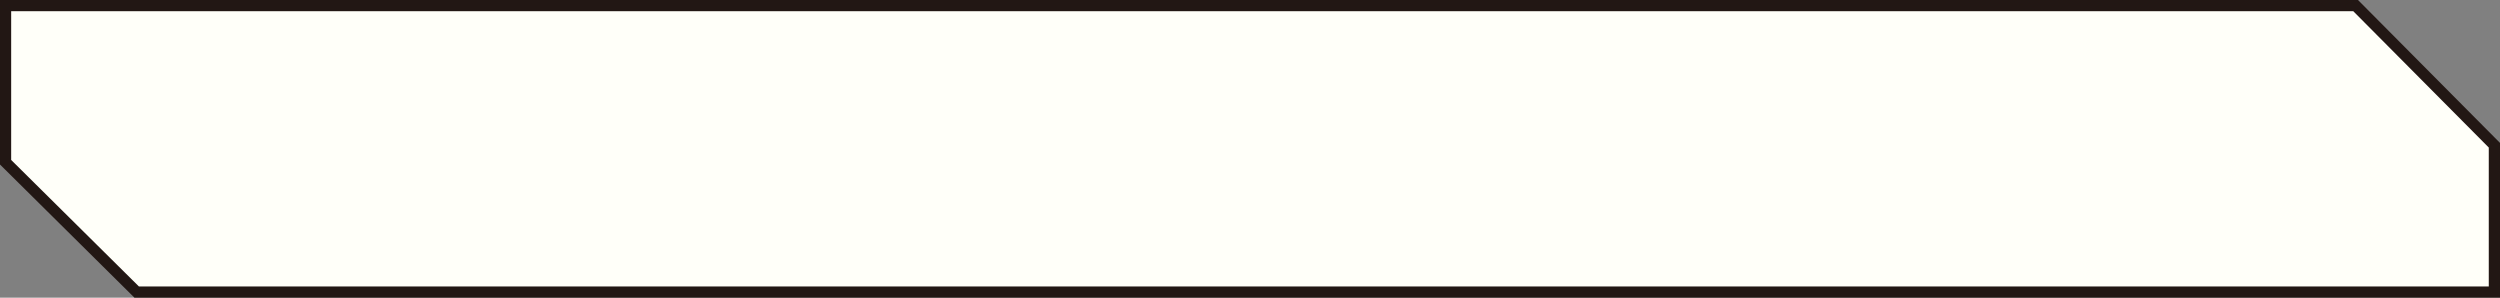
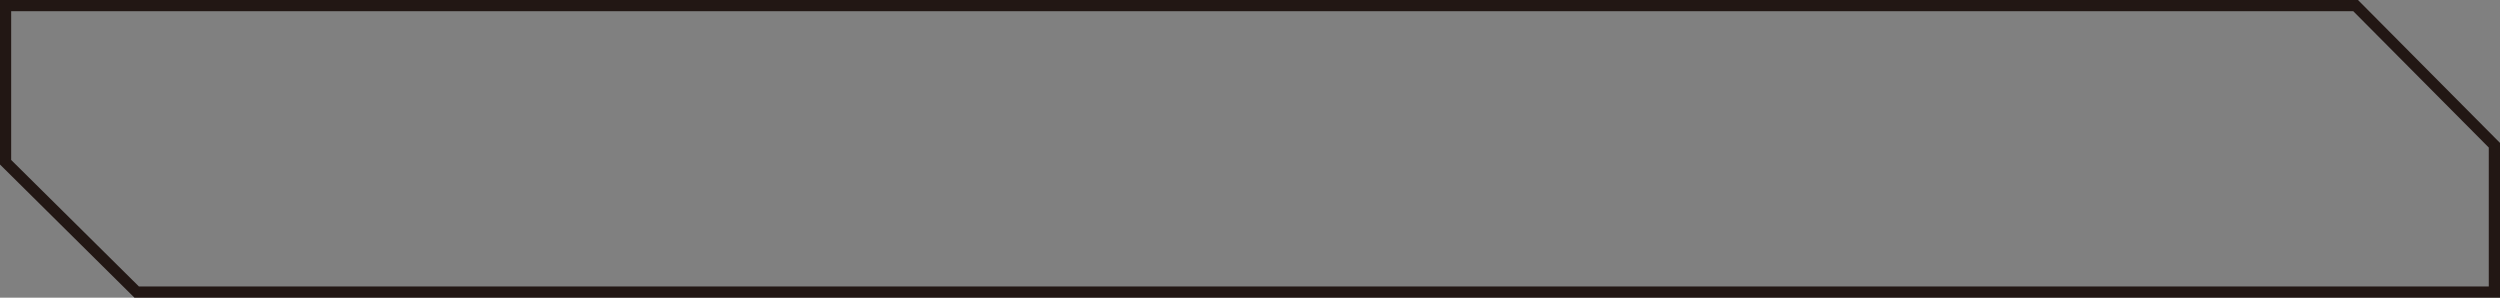
<svg xmlns="http://www.w3.org/2000/svg" id="_レイヤー_1" data-name="レイヤー 1" viewBox="0 0 447.66 53.3">
  <rect x="0" y="0" width="447.66" height="53.3" fill="#808080" stroke="none" />
  <defs>
    <style>
      .cls-1 {
        fill: #221714;
      }

      .cls-2 {
        fill: #fffff9;
      }
    </style>
  </defs>
-   <polygon class="cls-2" points="1 1 421.81 1 446.65 26 446.65 52.3 24.48 52.3 1 29.05 1 1" />
  <path class="cls-1" d="M447.65,53.3H24.07L0,29.46V0h422.23l25.43,25.59v27.71h-.01ZM24.89,51.3h420.76v-24.88l-24.26-24.41H2v26.63l22.89,22.67h0Z" />
</svg>